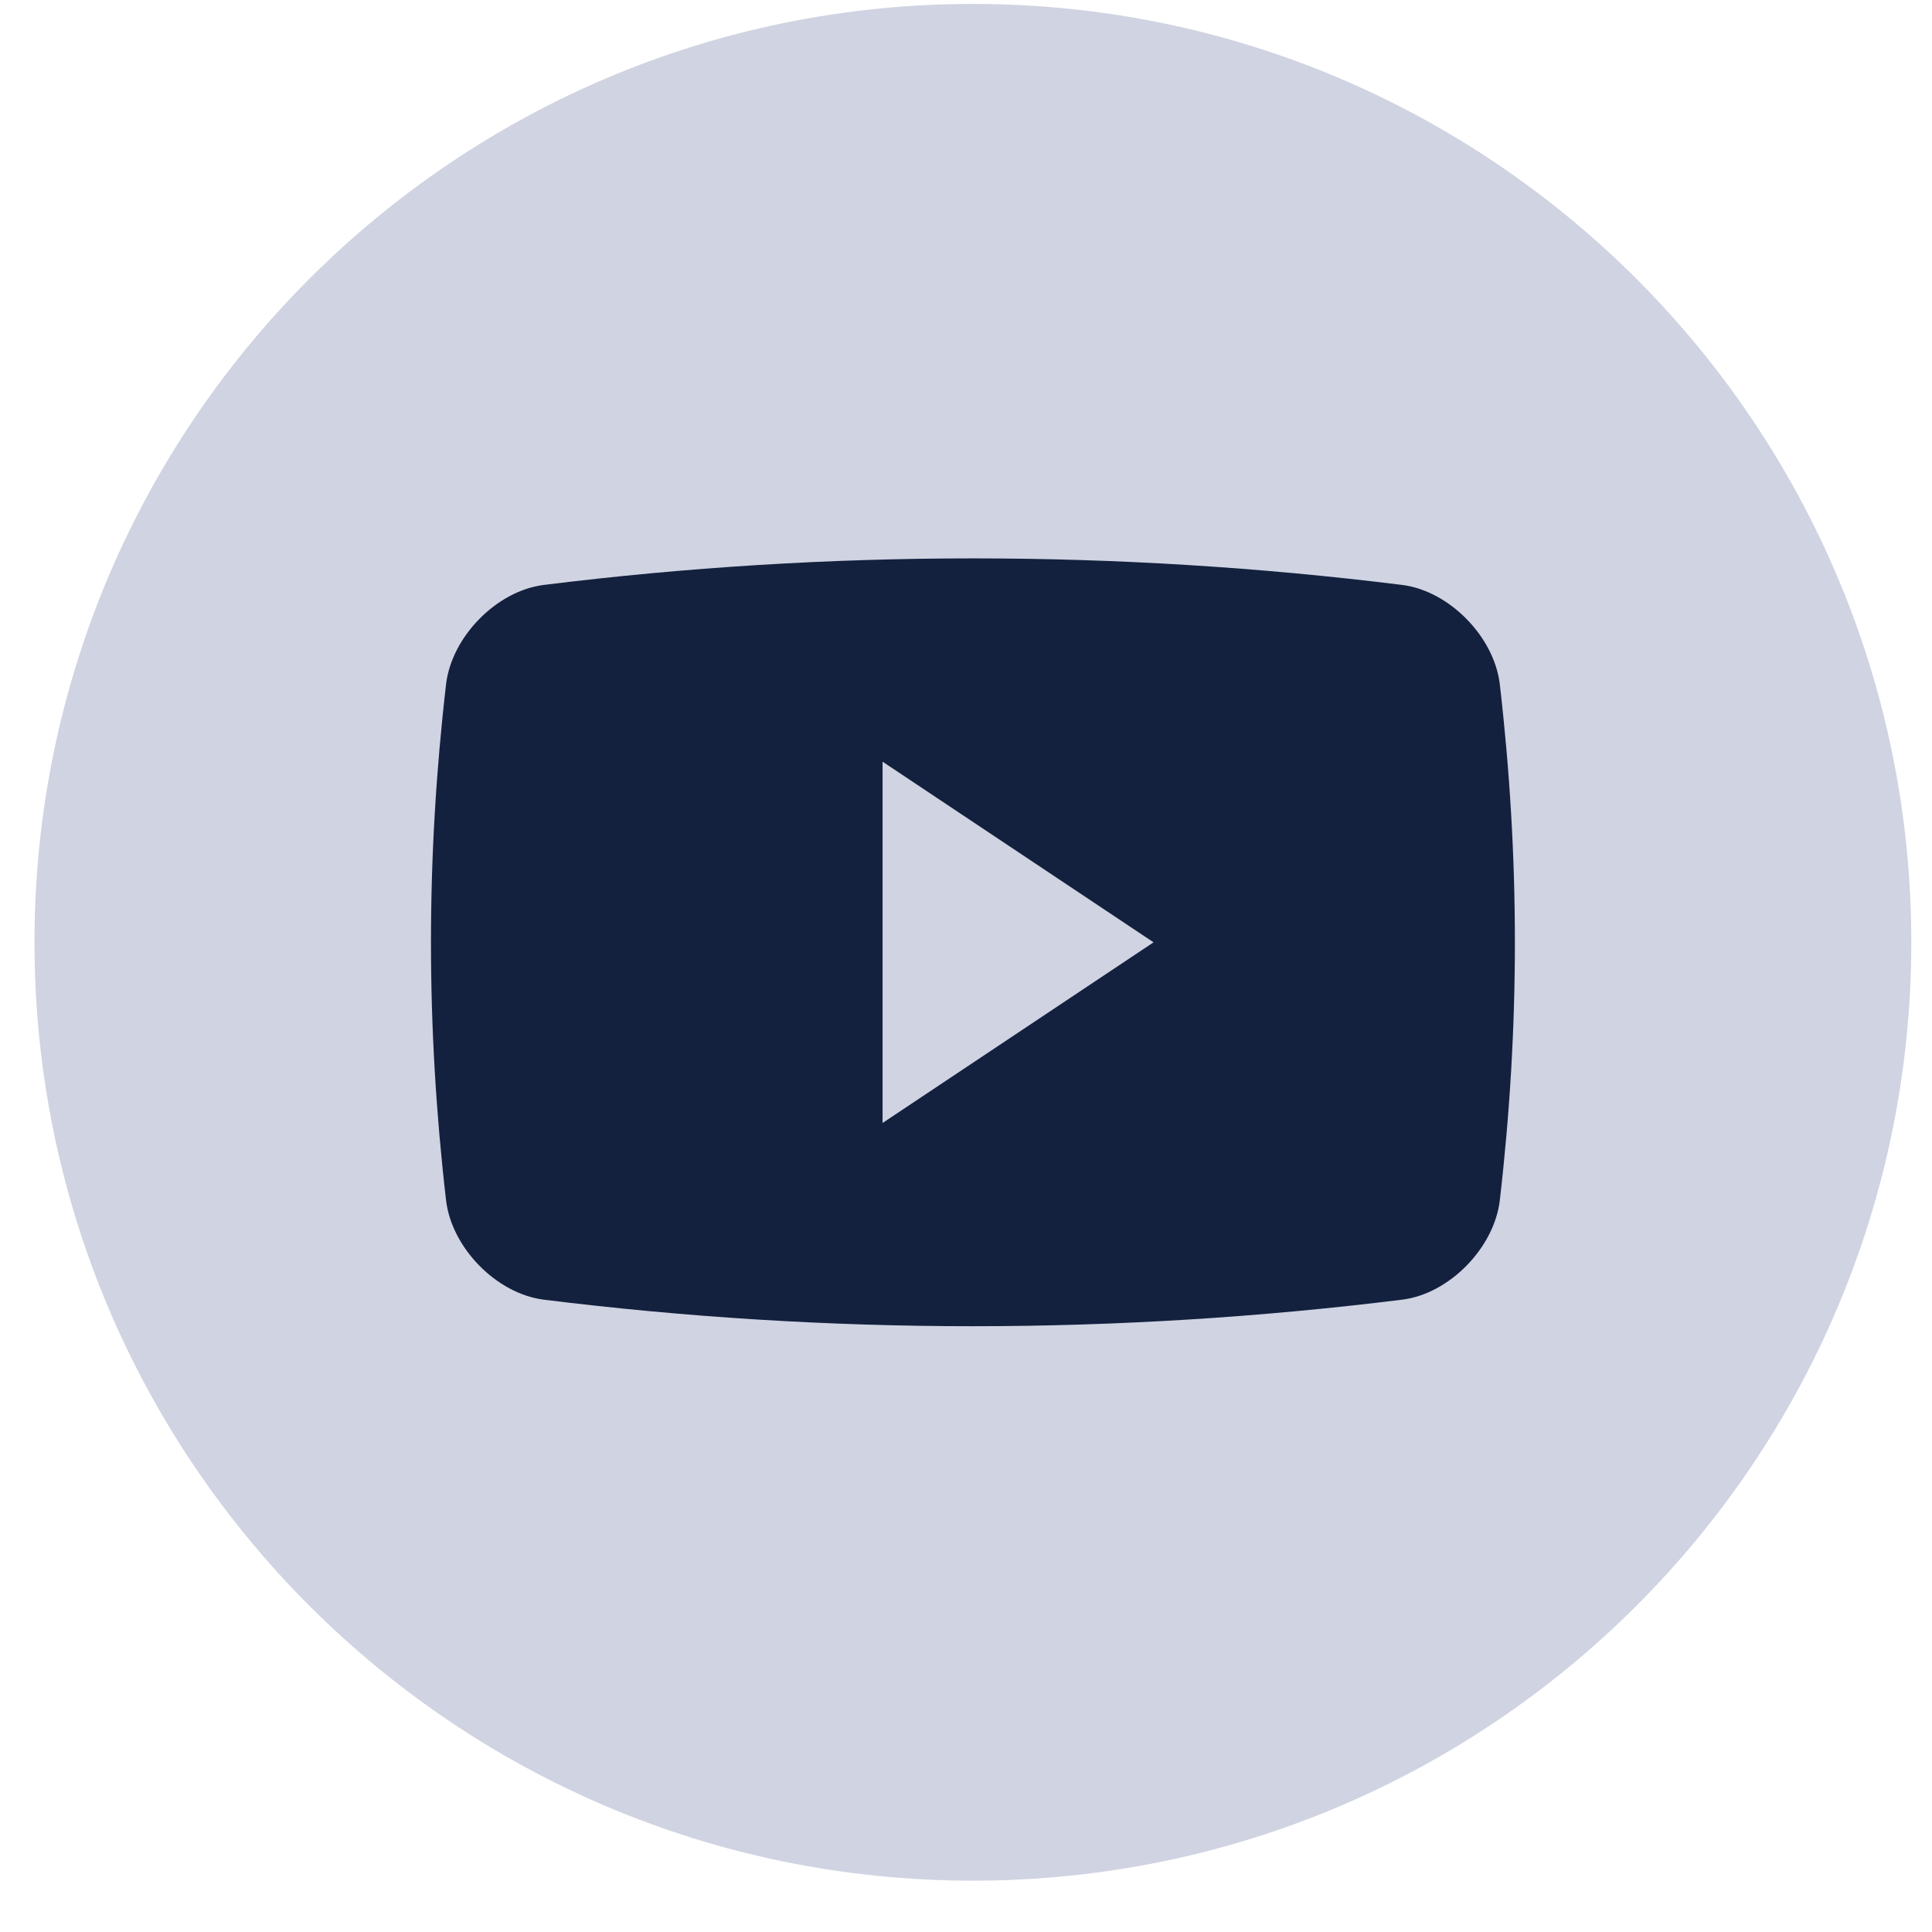
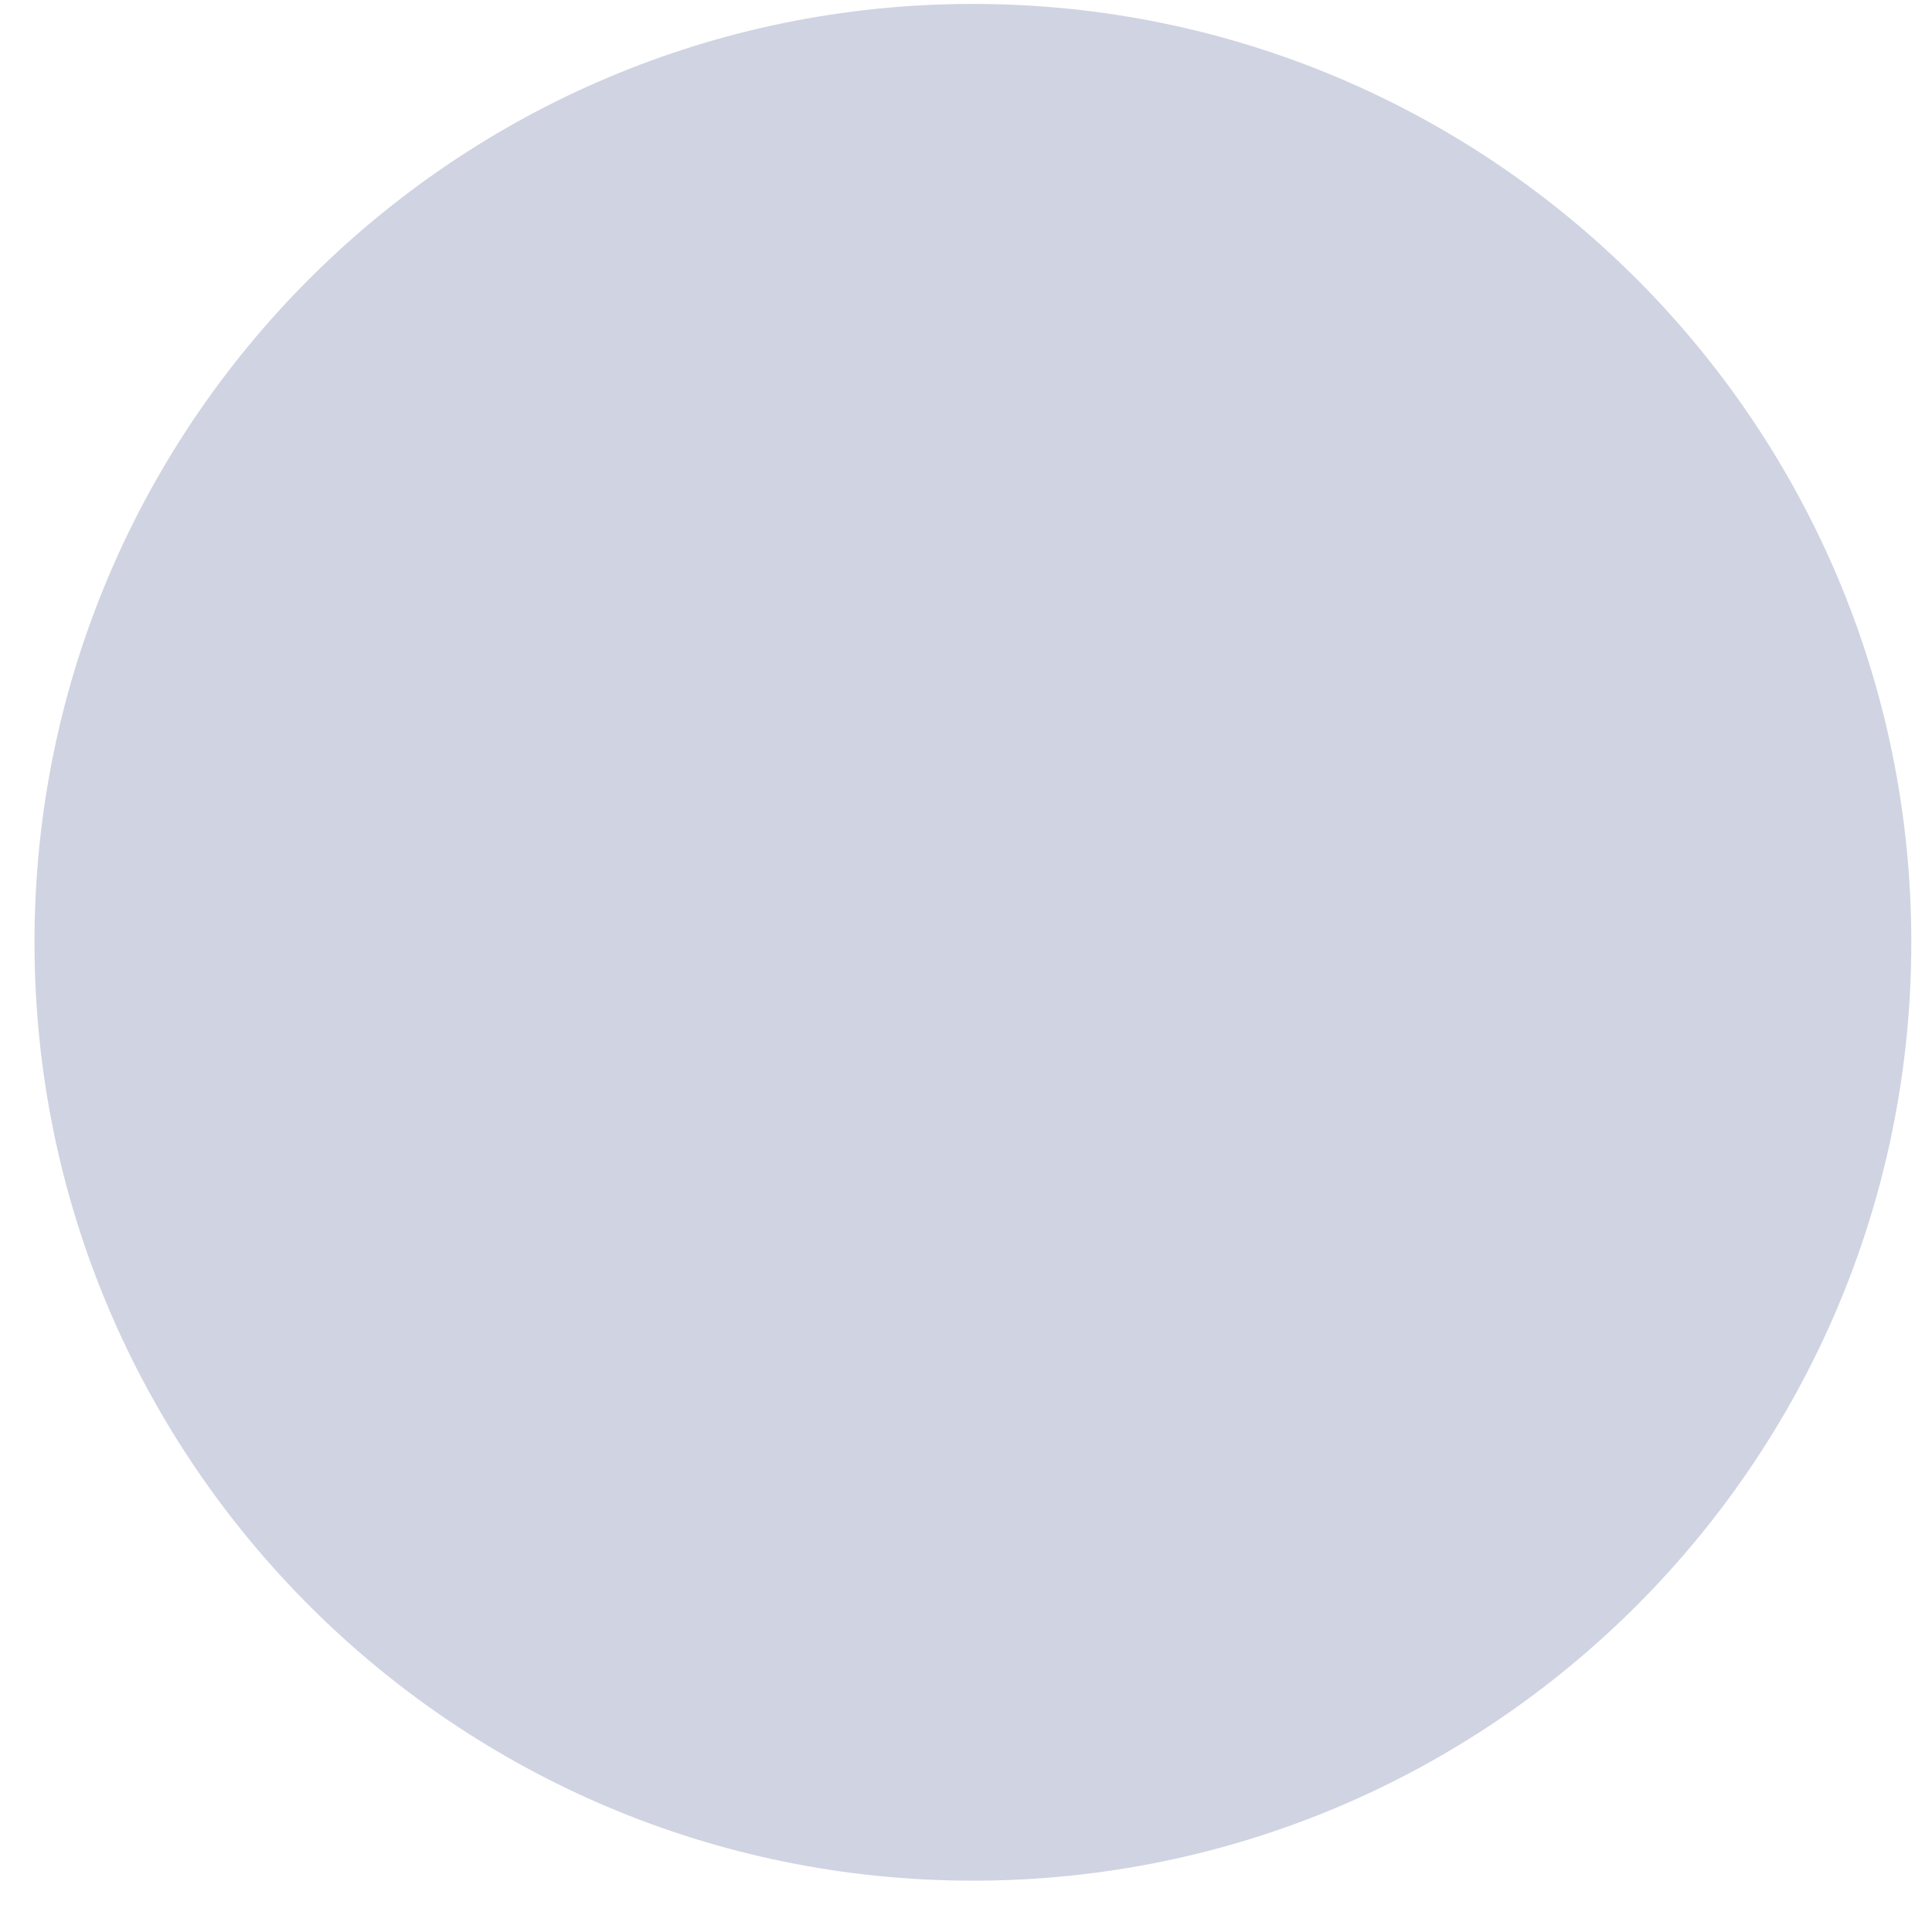
<svg xmlns="http://www.w3.org/2000/svg" width="28" height="28" viewBox="0 0 28 28" fill="none">
  <g clip-path="url(#clip0_721_18802)">
    <path d="M14.1 0.057C6.59 0.057 0.5 6.147 0.5 13.656C0.5 21.166 6.59 27.256 14.1 27.256C21.61 27.256 27.7 21.166 27.7 13.656C27.7 6.147 21.61 0.057 14.1 0.057Z" fill="#D0D3E1" />
-     <path d="M21.736 9.914C21.653 9.226 21.005 8.567 20.327 8.478C16.191 7.964 12.009 7.964 7.875 8.478C7.196 8.566 6.548 9.226 6.465 9.914C6.173 12.435 6.173 14.879 6.465 17.399C6.548 18.087 7.196 18.747 7.875 18.835C12.009 19.349 16.191 19.349 20.327 18.835C21.005 18.748 21.653 18.087 21.736 17.399C22.028 14.879 22.028 12.435 21.736 9.914ZM12.791 16.275V11.039L16.718 13.657L12.791 16.275Z" fill="#13213F" />
  </g>
  <defs>
    <clipPath id="clip0_721_18802">
      <rect width="27.2" height="27.2" fill="white" transform="translate(0.5 0.057)" />
    </clipPath>
  </defs>
</svg>